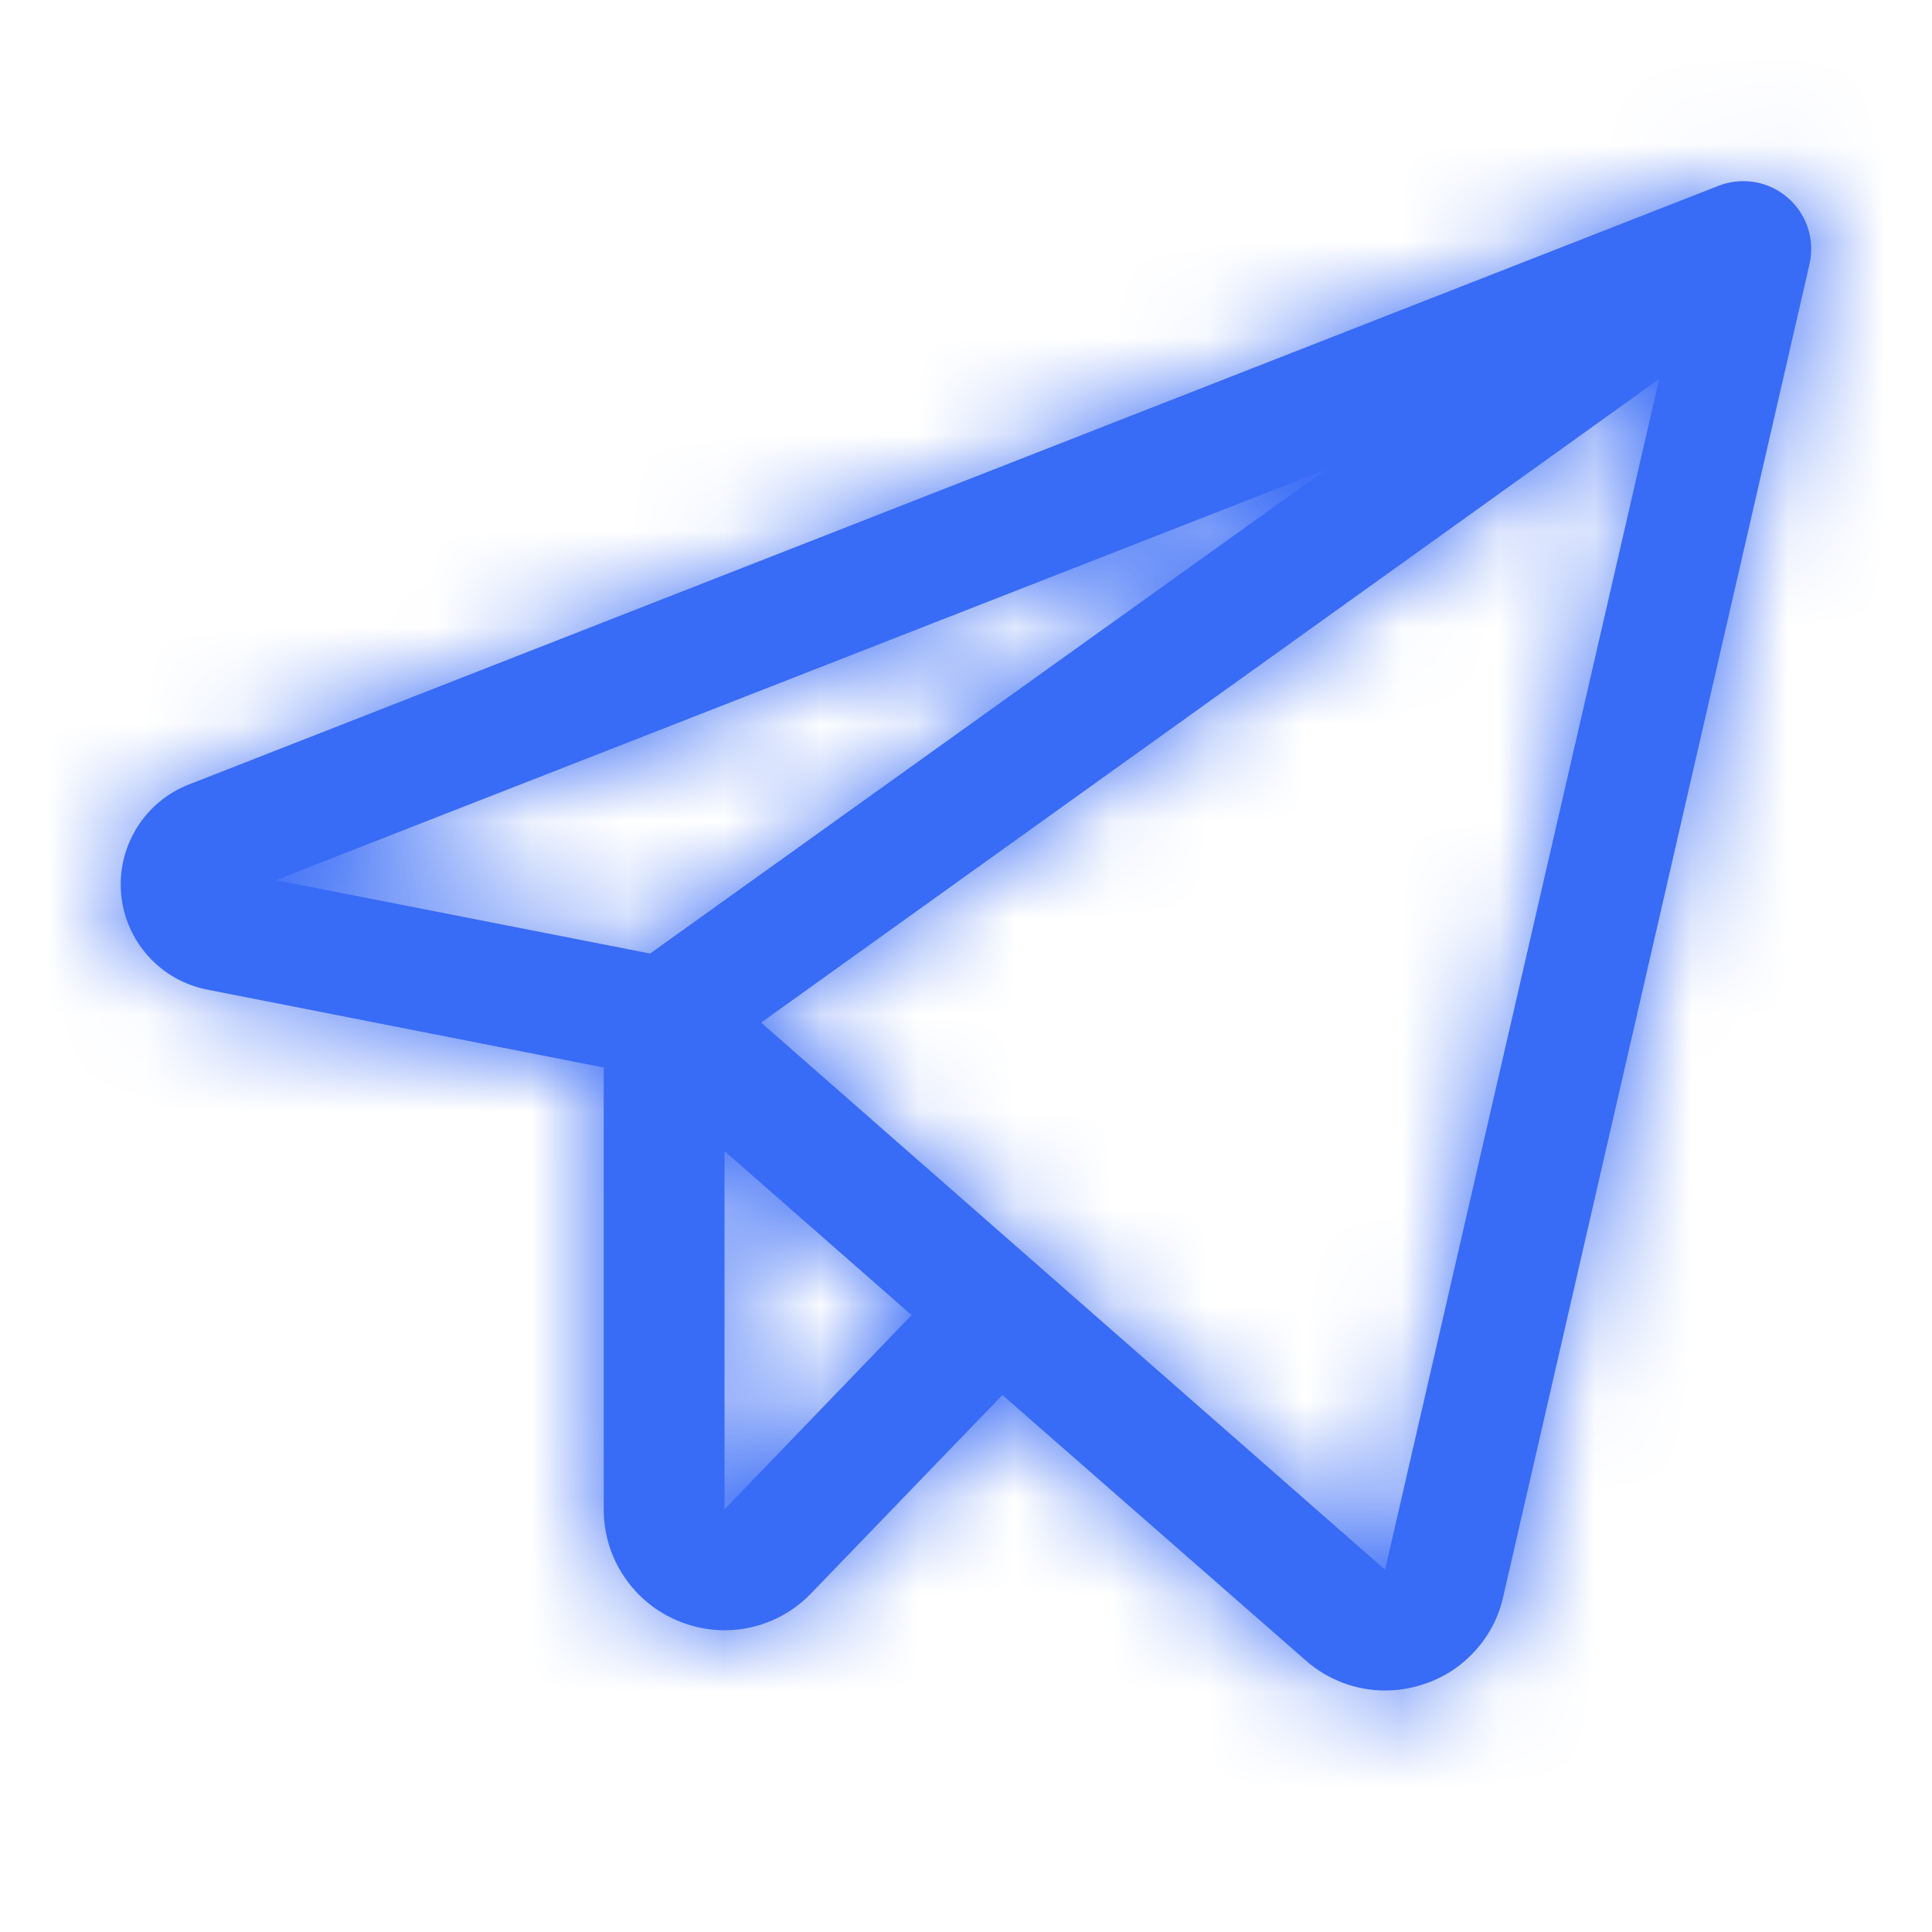
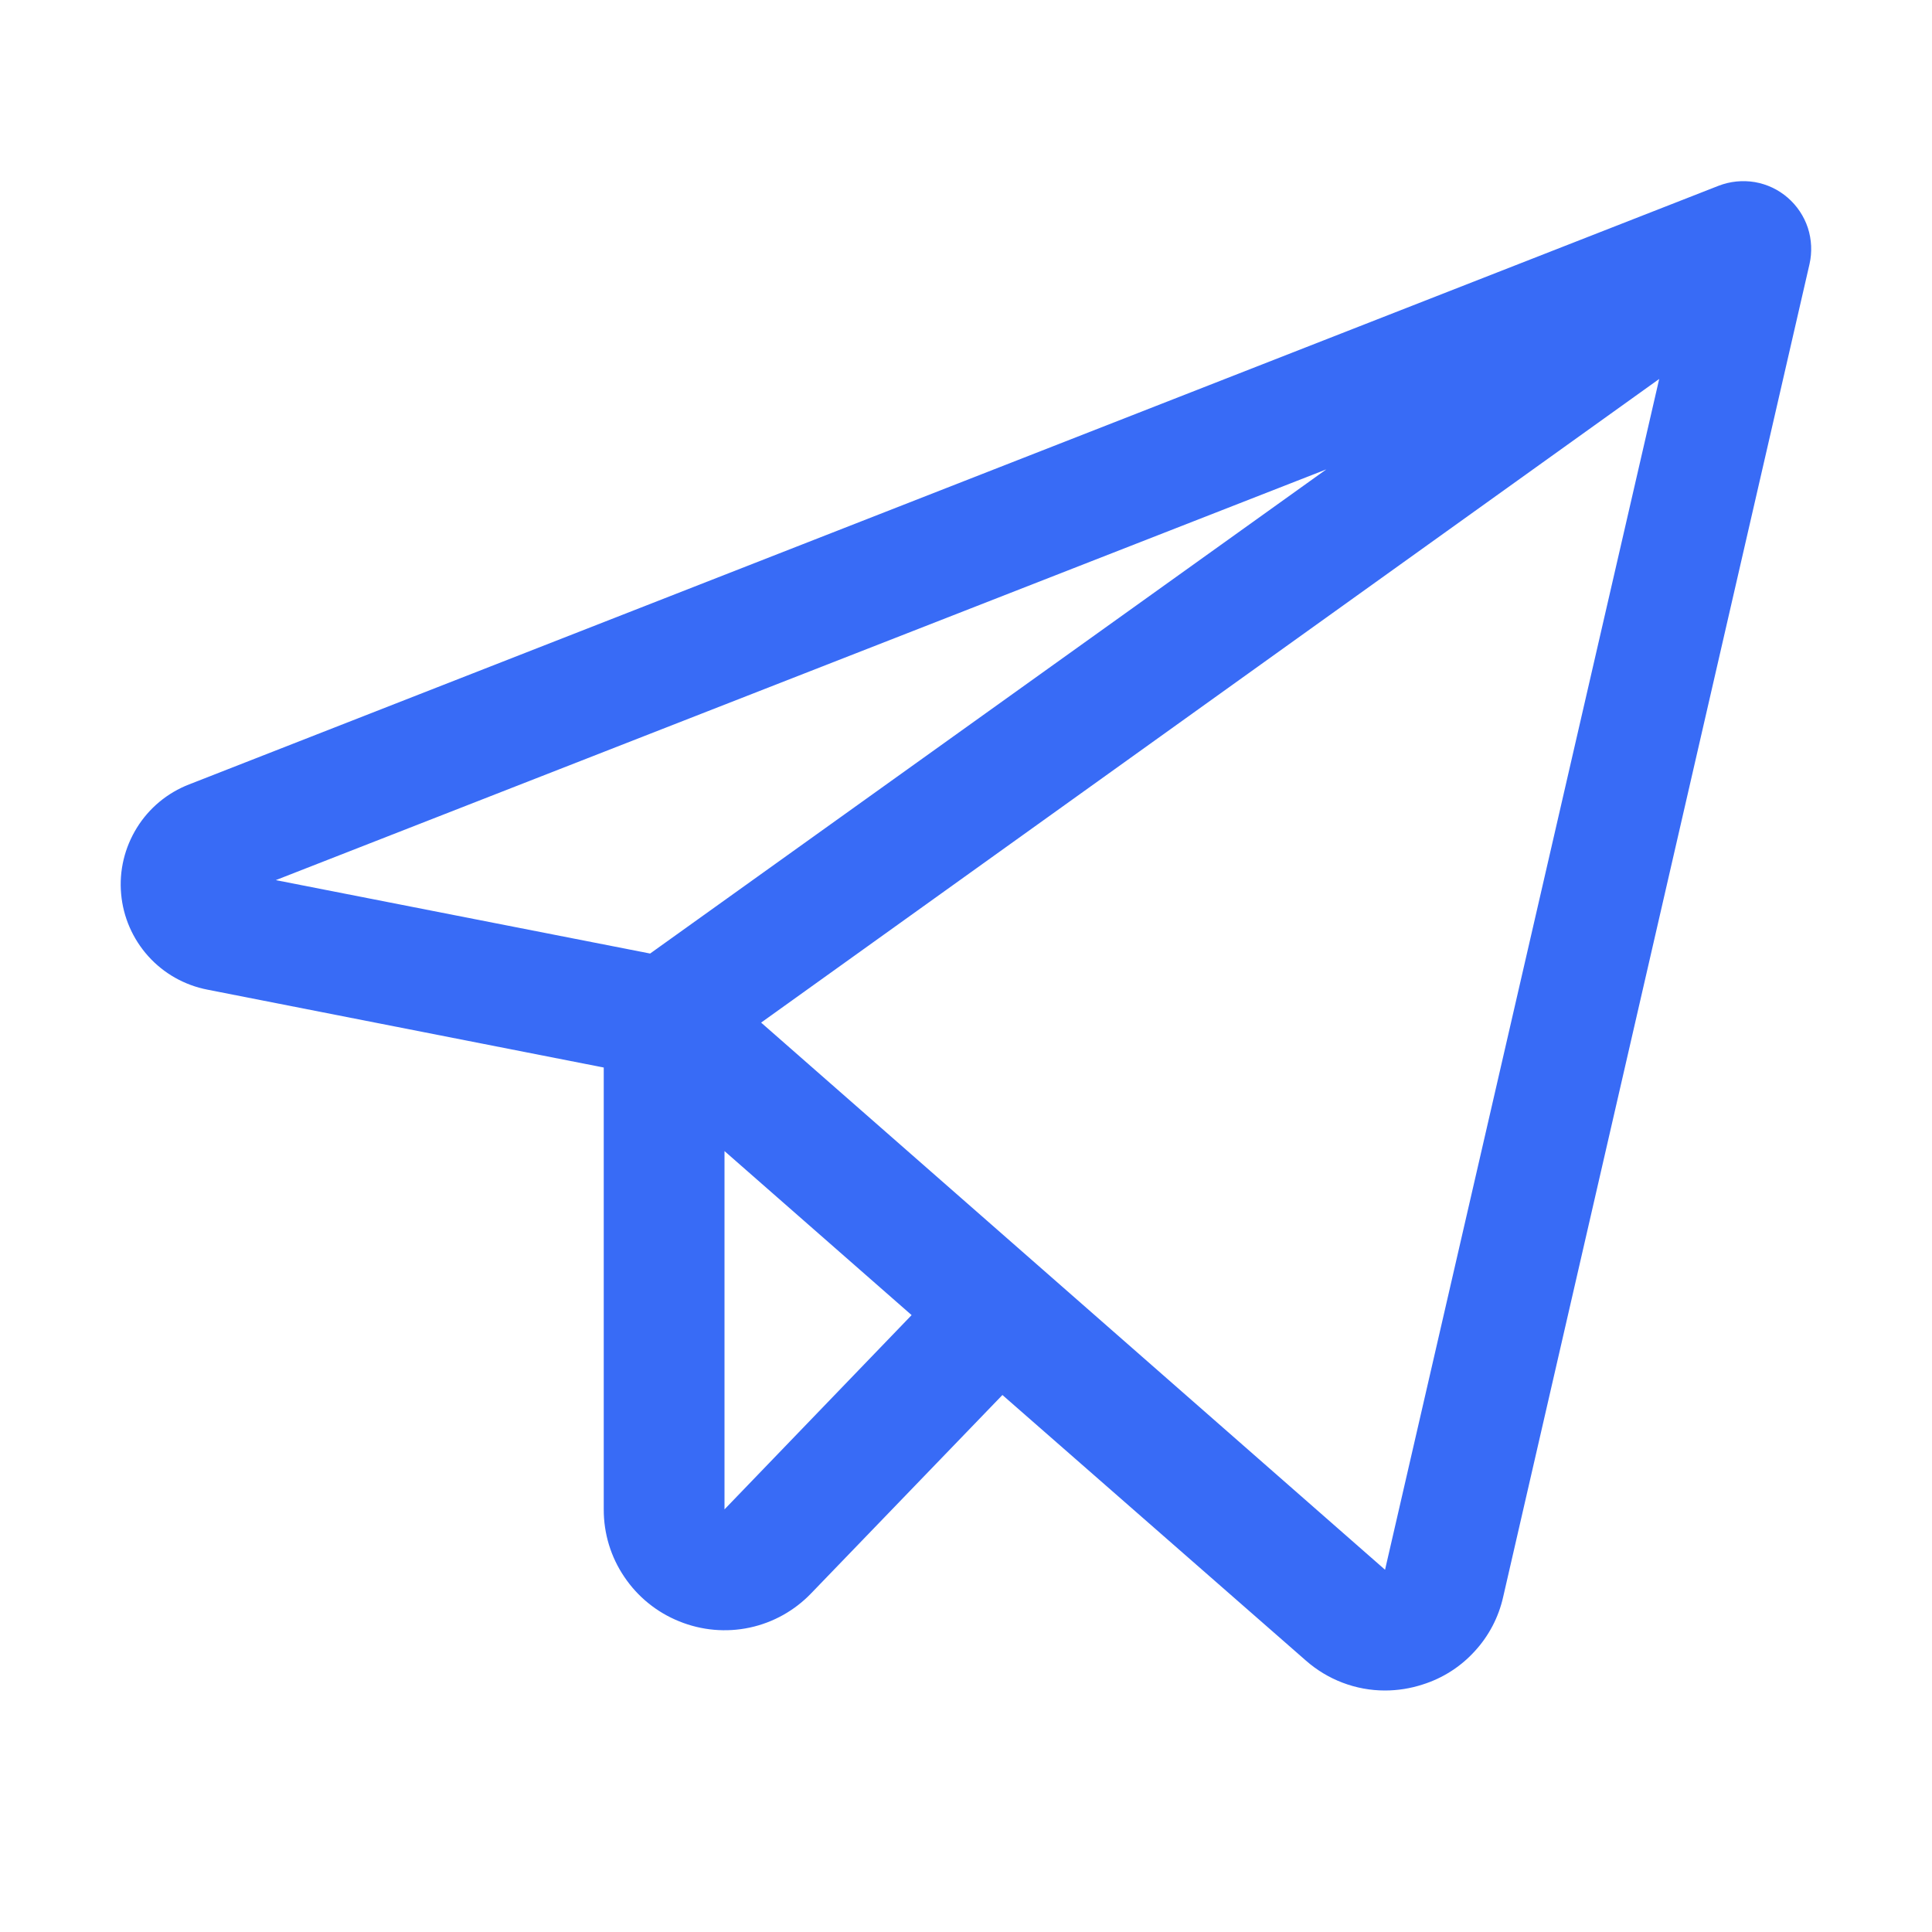
<svg xmlns="http://www.w3.org/2000/svg" width="20" height="20" viewBox="0 0 20 20" fill="none">
  <g id="TelegramLogo">
    <g id="Vector">
      <mask id="path-1-inside-1_3333_30100" fill="white">
-         <path d="M18.506 2.046C18.409 1.962 18.292 1.907 18.166 1.885C18.039 1.864 17.91 1.877 17.791 1.923L1.958 8.12C1.733 8.207 1.543 8.365 1.417 8.569C1.29 8.774 1.232 9.014 1.254 9.254C1.275 9.494 1.374 9.72 1.535 9.899C1.696 10.078 1.911 10.199 2.148 10.245L6.25 11.051V15.625C6.249 15.874 6.323 16.118 6.463 16.324C6.602 16.531 6.8 16.691 7.031 16.784C7.262 16.878 7.516 16.901 7.76 16.849C8.004 16.797 8.227 16.672 8.399 16.492L10.377 14.441L13.516 17.188C13.742 17.388 14.034 17.5 14.337 17.5C14.469 17.5 14.601 17.479 14.727 17.438C14.934 17.373 15.119 17.255 15.265 17.095C15.412 16.936 15.514 16.741 15.561 16.53L18.732 2.734C18.76 2.61 18.754 2.48 18.715 2.359C18.675 2.238 18.603 2.13 18.506 2.046ZM13.73 4.859L6.73 9.871L2.855 9.111L13.73 4.859ZM7.5 15.625V11.916L9.437 13.614L7.5 15.625ZM14.338 16.25L7.879 10.586L17.176 3.923L14.338 16.25Z" />
-       </mask>
+         </mask>
      <path d="M18.506 2.046C18.409 1.962 18.292 1.907 18.166 1.885C18.039 1.864 17.91 1.877 17.791 1.923L1.958 8.12C1.733 8.207 1.543 8.365 1.417 8.569C1.29 8.774 1.232 9.014 1.254 9.254C1.275 9.494 1.374 9.72 1.535 9.899C1.696 10.078 1.911 10.199 2.148 10.245L6.25 11.051V15.625C6.249 15.874 6.323 16.118 6.463 16.324C6.602 16.531 6.8 16.691 7.031 16.784C7.262 16.878 7.516 16.901 7.76 16.849C8.004 16.797 8.227 16.672 8.399 16.492L10.377 14.441L13.516 17.188C13.742 17.388 14.034 17.5 14.337 17.5C14.469 17.5 14.601 17.479 14.727 17.438C14.934 17.373 15.119 17.255 15.265 17.095C15.412 16.936 15.514 16.741 15.561 16.53L18.732 2.734C18.76 2.61 18.754 2.48 18.715 2.359C18.675 2.238 18.603 2.13 18.506 2.046ZM13.73 4.859L6.73 9.871L2.855 9.111L13.73 4.859ZM7.5 15.625V11.916L9.437 13.614L7.5 15.625ZM14.338 16.25L7.879 10.586L17.176 3.923L14.338 16.25Z" fill="#386BF6" />
-       <path d="M18.506 2.046L19.487 0.911L19.487 0.911L18.506 2.046ZM17.791 1.923L17.244 0.526L17.244 0.527L17.791 1.923ZM1.958 8.12L2.501 9.518L2.504 9.516L1.958 8.12ZM2.148 10.245L2.437 8.773L2.435 8.773L2.148 10.245ZM6.25 11.051H7.75V9.817L6.539 9.579L6.25 11.051ZM6.25 15.625L7.75 15.63V15.625H6.25ZM7.031 16.784L7.598 15.395L7.589 15.391L7.031 16.784ZM8.399 16.492L7.319 15.451L7.315 15.455L8.399 16.492ZM10.377 14.441L11.365 13.312L10.29 12.37L9.298 13.399L10.377 14.441ZM13.516 17.188L14.511 16.065L14.504 16.059L13.516 17.188ZM14.337 17.5L14.334 19L14.338 19L14.337 17.5ZM14.727 17.438L14.274 16.009L14.266 16.011L14.727 17.438ZM15.561 16.53L14.099 16.194L14.098 16.201L15.561 16.53ZM18.732 2.734L20.194 3.07L20.195 3.068L18.732 2.734ZM13.73 4.859L14.603 6.078L13.183 3.462L13.73 4.859ZM6.73 9.871L6.442 11.343L7.077 11.468L7.604 11.091L6.73 9.871ZM2.855 9.111L2.309 7.714L-2.49 9.591L2.567 10.583L2.855 9.111ZM7.5 15.625H6V19.345L8.58 16.666L7.5 15.625ZM7.5 11.916L8.489 10.788L6 8.605V11.916H7.5ZM9.437 13.614L10.517 14.655L11.607 13.523L10.426 12.486L9.437 13.614ZM14.338 16.25L13.349 17.378L15.237 19.033L15.8 16.586L14.338 16.25ZM7.879 10.586L7.005 9.367L5.469 10.468L6.89 11.714L7.879 10.586ZM17.176 3.923L18.638 4.259L19.528 0.391L16.302 2.703L17.176 3.923ZM19.487 0.911C19.183 0.649 18.814 0.475 18.419 0.407L17.912 3.364C17.769 3.339 17.636 3.276 17.526 3.181L19.487 0.911ZM18.419 0.407C18.024 0.339 17.618 0.38 17.244 0.526L18.337 3.32C18.202 3.373 18.055 3.388 17.912 3.364L18.419 0.407ZM17.244 0.527L1.411 6.723L2.504 9.516L18.337 3.32L17.244 0.527ZM1.414 6.721C0.887 6.927 0.44 7.297 0.142 7.778L2.691 9.36C2.647 9.432 2.58 9.487 2.501 9.518L1.414 6.721ZM0.142 7.778C-0.156 8.259 -0.29 8.824 -0.24 9.387L2.748 9.12C2.755 9.204 2.735 9.288 2.691 9.36L0.142 7.778ZM-0.24 9.387C-0.19 9.951 0.042 10.483 0.421 10.903L2.649 8.894C2.706 8.957 2.74 9.036 2.748 9.12L-0.24 9.387ZM0.421 10.903C0.8 11.323 1.305 11.609 1.86 11.717L2.435 8.773C2.518 8.789 2.593 8.832 2.649 8.894L0.421 10.903ZM1.859 11.717L5.961 12.523L6.539 9.579L2.437 8.773L1.859 11.717ZM4.75 11.051V15.625H7.75V11.051H4.75ZM4.75 15.62C4.748 16.17 4.912 16.707 5.219 17.163L7.706 15.486C7.735 15.528 7.75 15.579 7.75 15.63L4.75 15.62ZM5.219 17.163C5.526 17.619 5.963 17.972 6.473 18.176L7.589 15.391C7.637 15.41 7.678 15.443 7.706 15.486L5.219 17.163ZM6.464 18.172C6.974 18.38 7.534 18.43 8.073 18.316L7.448 15.382C7.498 15.371 7.551 15.375 7.598 15.395L6.464 18.172ZM8.073 18.316C8.611 18.201 9.102 17.927 9.483 17.529L7.315 15.455C7.351 15.418 7.397 15.392 7.448 15.382L8.073 18.316ZM9.479 17.533L11.457 15.482L9.298 13.399L7.319 15.451L9.479 17.533ZM9.389 15.569L12.528 18.316L14.504 16.059L11.365 13.312L9.389 15.569ZM12.52 18.31C13.02 18.753 13.665 18.999 14.334 19L14.339 16C14.403 16 14.464 16.023 14.511 16.065L12.52 18.31ZM14.338 19C14.627 19 14.914 18.954 15.189 18.866L14.266 16.011C14.289 16.004 14.312 16 14.335 16L14.338 19ZM15.181 18.868C15.637 18.723 16.047 18.462 16.371 18.109L14.16 16.081C14.191 16.047 14.23 16.022 14.274 16.009L15.181 18.868ZM16.371 18.109C16.694 17.757 16.919 17.326 17.024 16.859L14.098 16.201C14.107 16.156 14.129 16.115 14.16 16.081L16.371 18.109ZM17.023 16.866L20.194 3.07L17.27 2.398L14.099 16.194L17.023 16.866ZM20.195 3.068C20.283 2.678 20.265 2.271 20.14 1.891L17.289 2.826C17.244 2.689 17.237 2.542 17.27 2.401L20.195 3.068ZM20.14 1.891C20.015 1.511 19.79 1.173 19.487 0.911L17.526 3.181C17.416 3.086 17.334 2.964 17.289 2.826L20.14 1.891ZM12.856 3.639L5.857 8.652L7.604 11.091L14.603 6.078L12.856 3.639ZM7.019 8.399L3.144 7.639L2.567 10.583L6.442 11.343L7.019 8.399ZM3.402 10.508L14.276 6.256L13.183 3.462L2.309 7.714L3.402 10.508ZM9 15.625V11.916H6V15.625H9ZM6.511 13.043L8.448 14.742L10.426 12.486L8.489 10.788L6.511 13.043ZM8.356 12.573L6.42 14.584L8.58 16.666L10.517 14.655L8.356 12.573ZM15.327 15.122L8.868 9.458L6.89 11.714L13.349 17.378L15.327 15.122ZM8.753 11.805L18.05 5.142L16.302 2.703L7.005 9.367L8.753 11.805ZM15.714 3.586L12.877 15.914L15.8 16.586L18.638 4.259L15.714 3.586Z" fill="#386BF6" mask="url(#path-1-inside-1_3333_30100)" />
    </g>
  </g>
</svg>